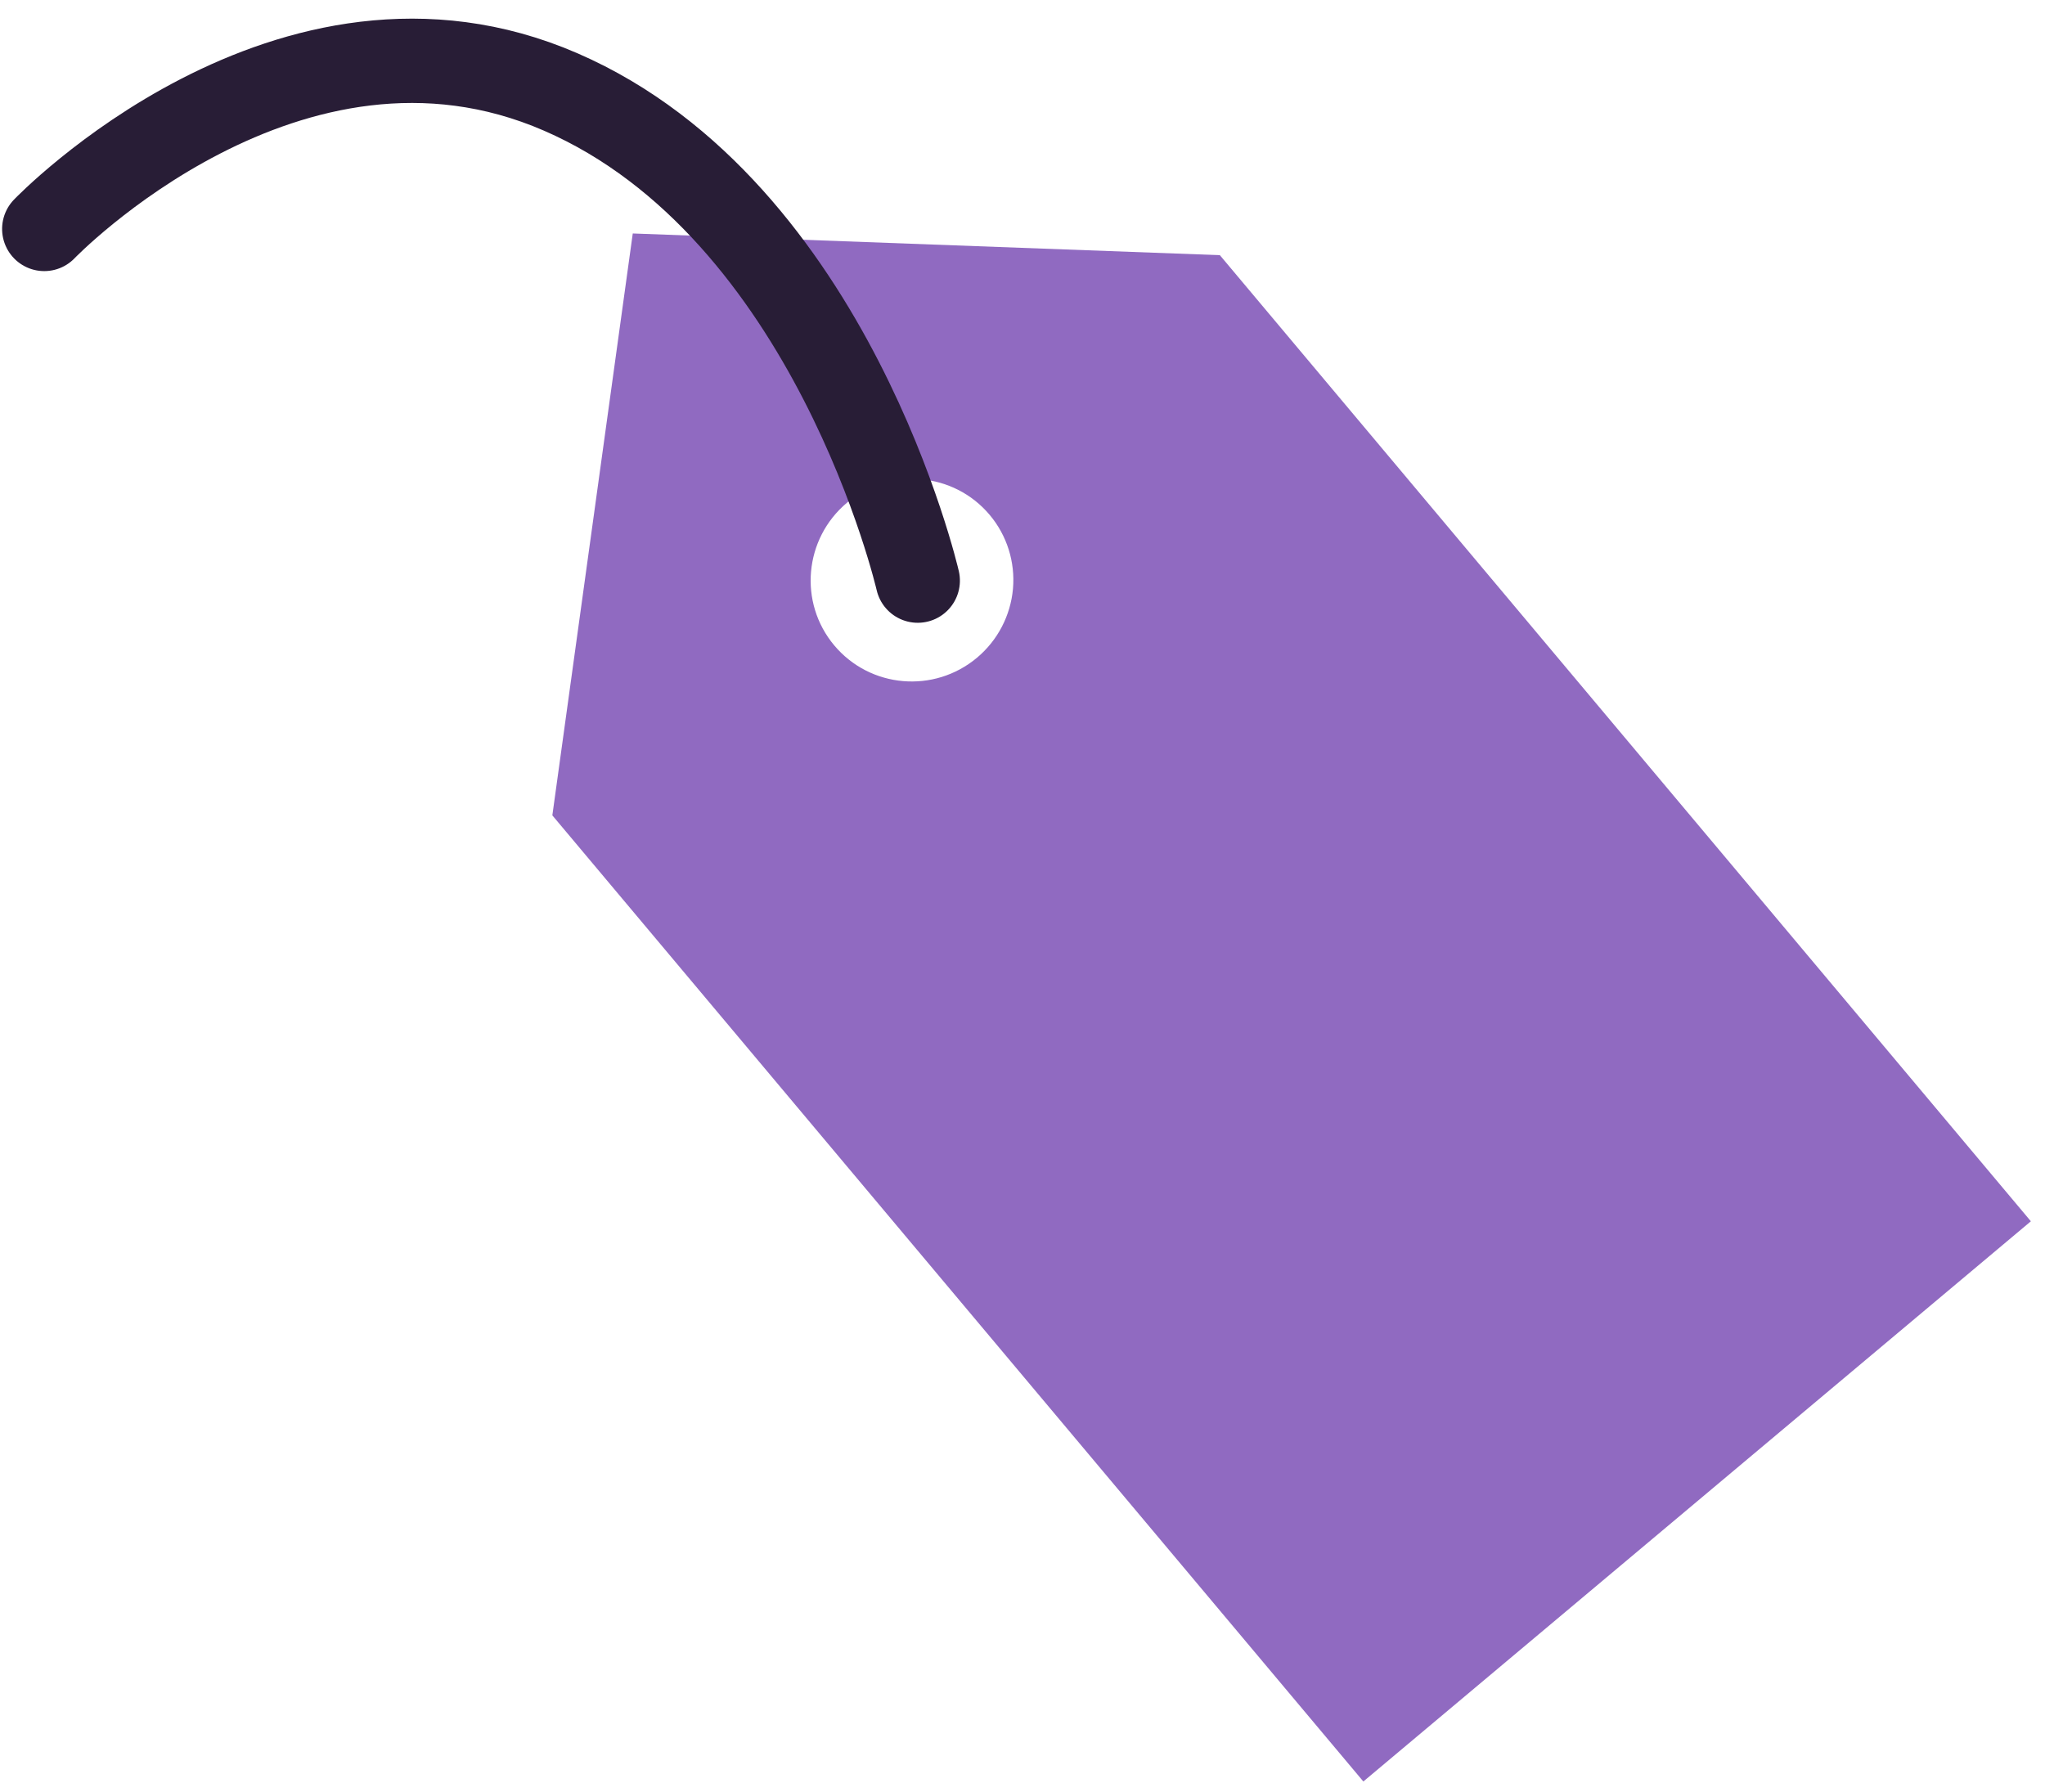
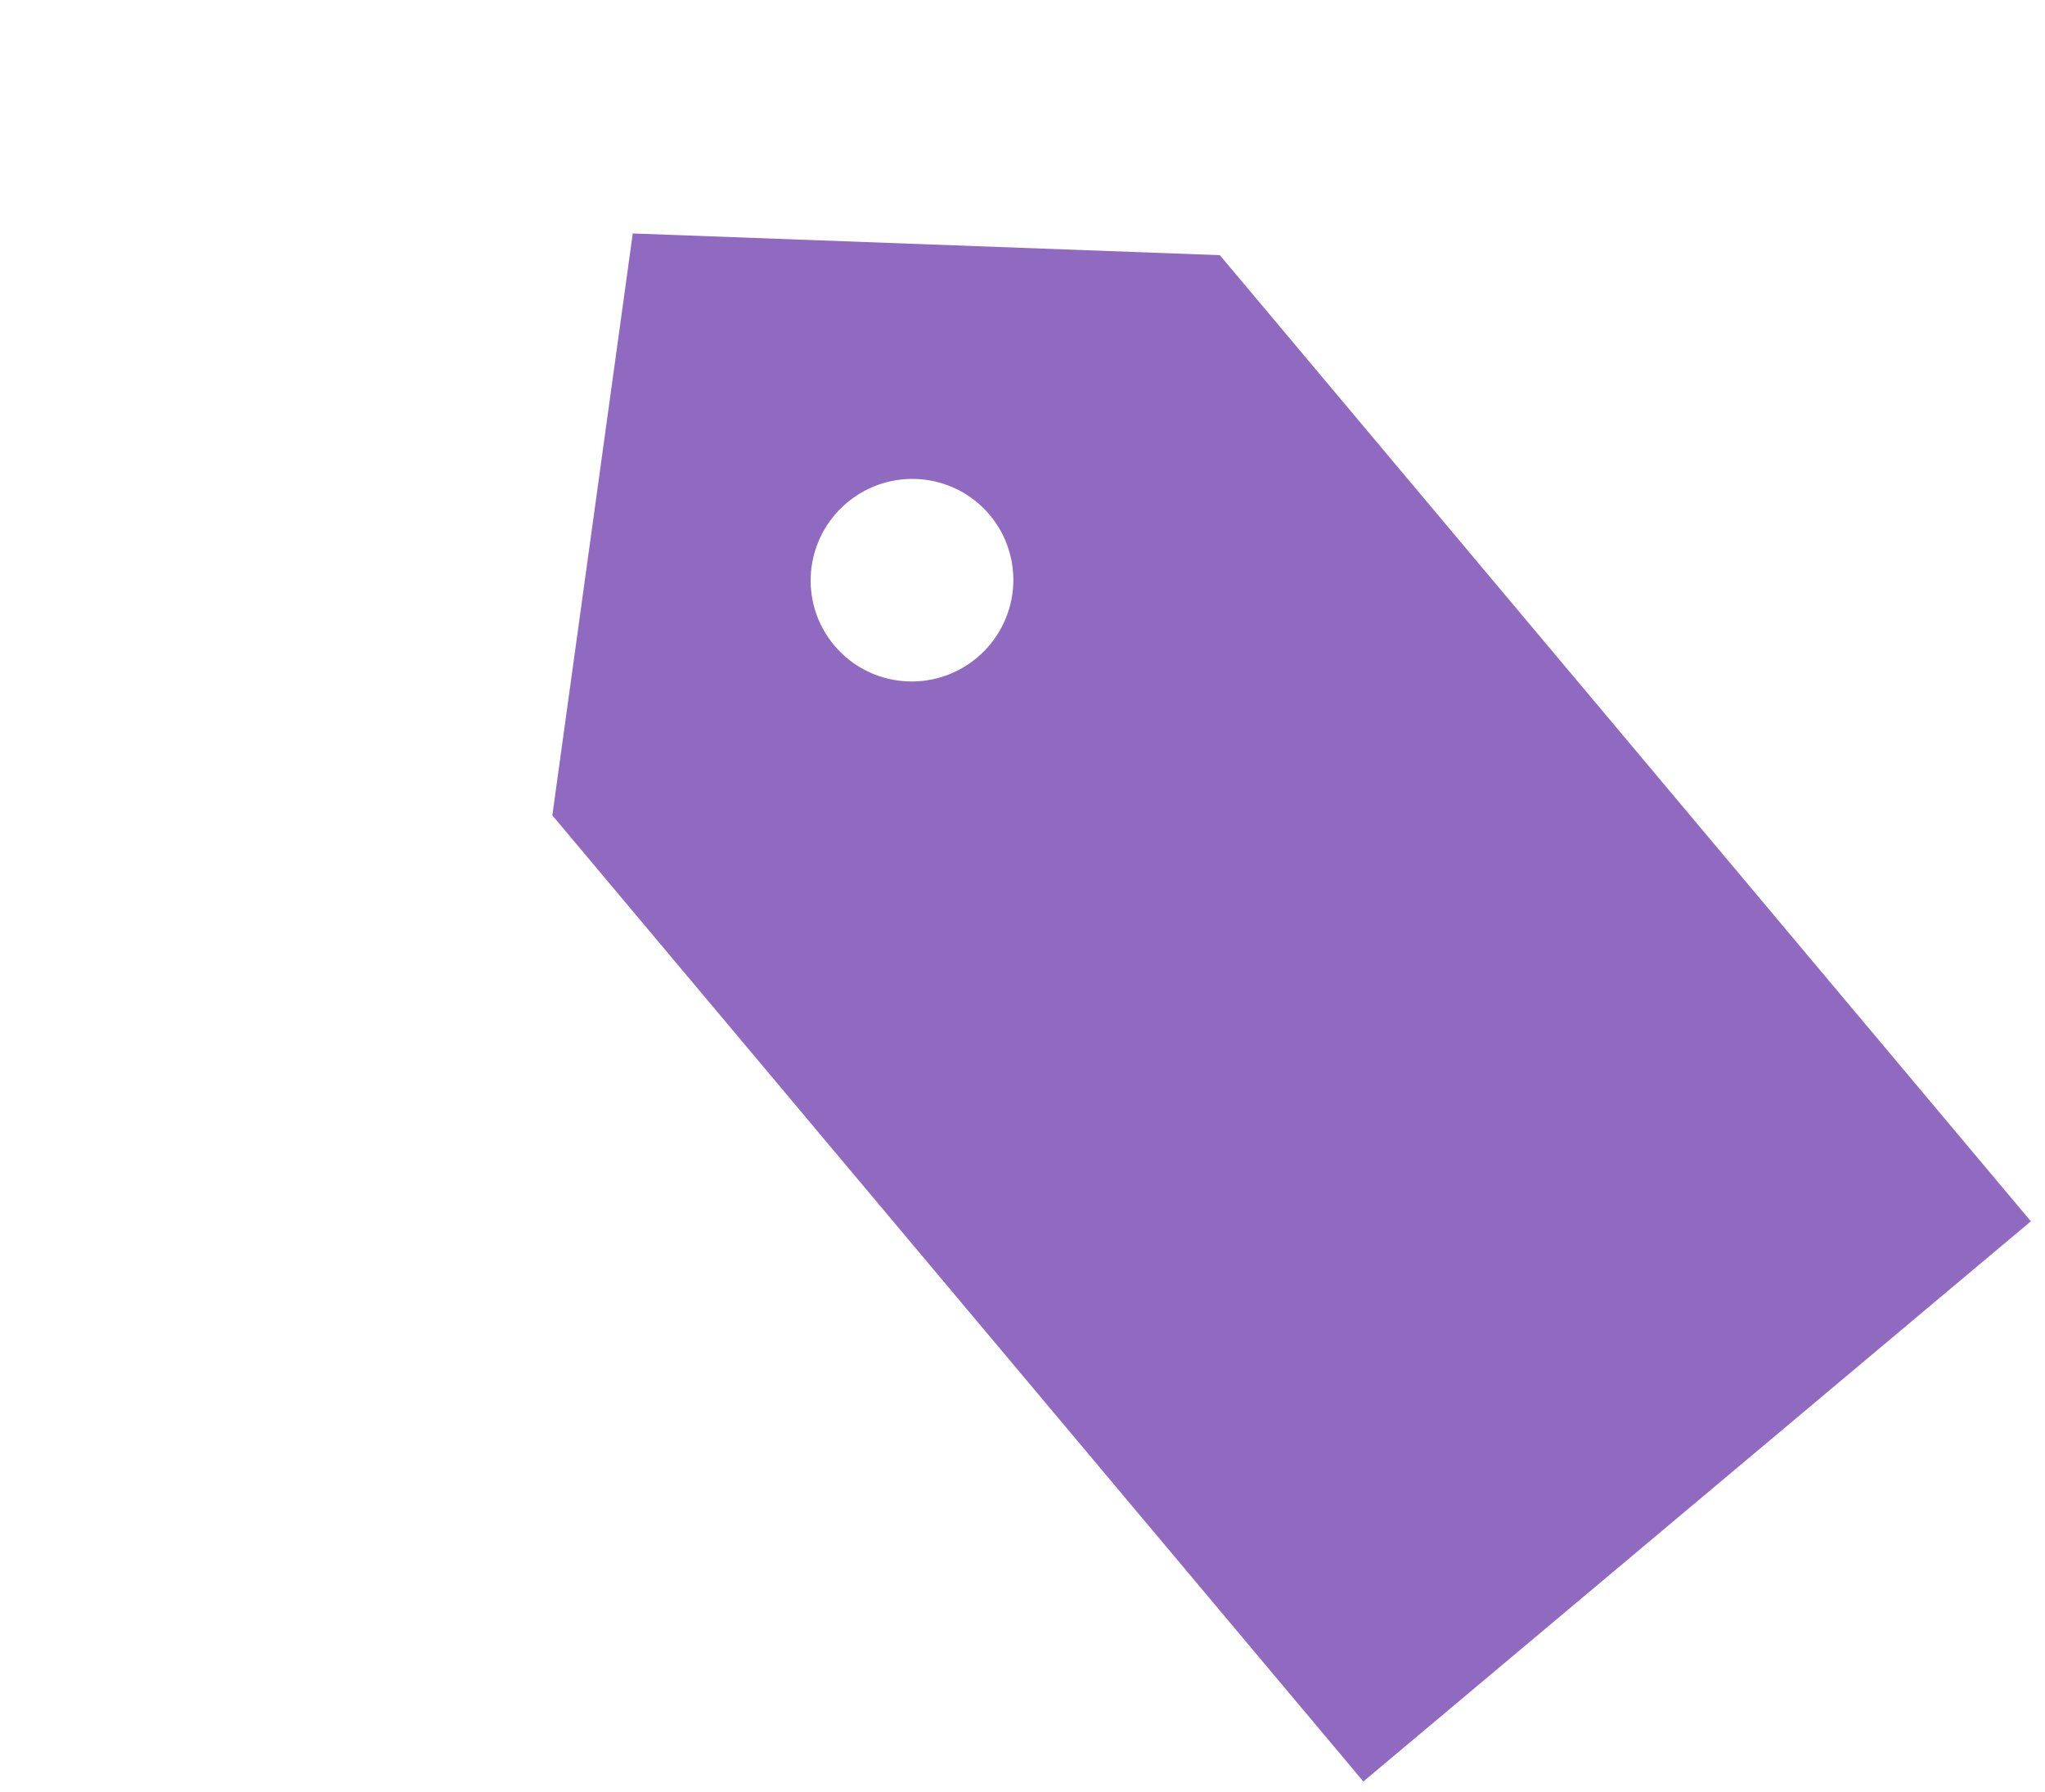
<svg xmlns="http://www.w3.org/2000/svg" width="97px" height="85px" viewBox="0 0 97 85" version="1.1">
  <title>Efficient Proicing Illustration</title>
  <desc>Created with Sketch.</desc>
  <g id="Website-Homepage" stroke="none" stroke-width="1" fill="none" fill-rule="evenodd">
    <g id="Basis---Homepage-Template" transform="translate(-517, -1437)">
      <g id="Efficient-Proicing-Illustration" transform="translate(512, 1430)">
        <g id="Group_56" transform="translate(54.262, 47.712) rotate(4.992) translate(-54.262, -47.712) translate(4.262, 4.212)">
          <g id="Group_55" transform="translate(56.05, 43.531) rotate(-45) translate(-56.05, -43.531) translate(35.05, 3.531)" fill="#906AC1" fill-rule="nonzero">
            <path d="M21.054,0.625 L0.385,19.317 L0.385,79.153 L41.722,79.153 L41.722,19.317 L21.054,0.625 Z M20.625,26.538 C17.966,26.538 15.811,24.389 15.811,21.739 C15.811,19.089 17.966,16.941 20.625,16.941 C23.283,16.941 25.438,19.089 25.438,21.739 C25.438,23.012 24.93,24.233 24.028,25.133 C23.125,26.032 21.9,26.538 20.624,26.538 L20.625,26.538 Z" id="Path_89" />
          </g>
-           <path d="M0.419,17.866 C0.419,17.866 10.935,4.805 24.26,9.262 C37.585,13.718 43.145,30.881 43.145,30.881" id="Path_90" stroke="#281D36" stroke-width="4" stroke-linecap="round" />
        </g>
      </g>
    </g>
  </g>
</svg>